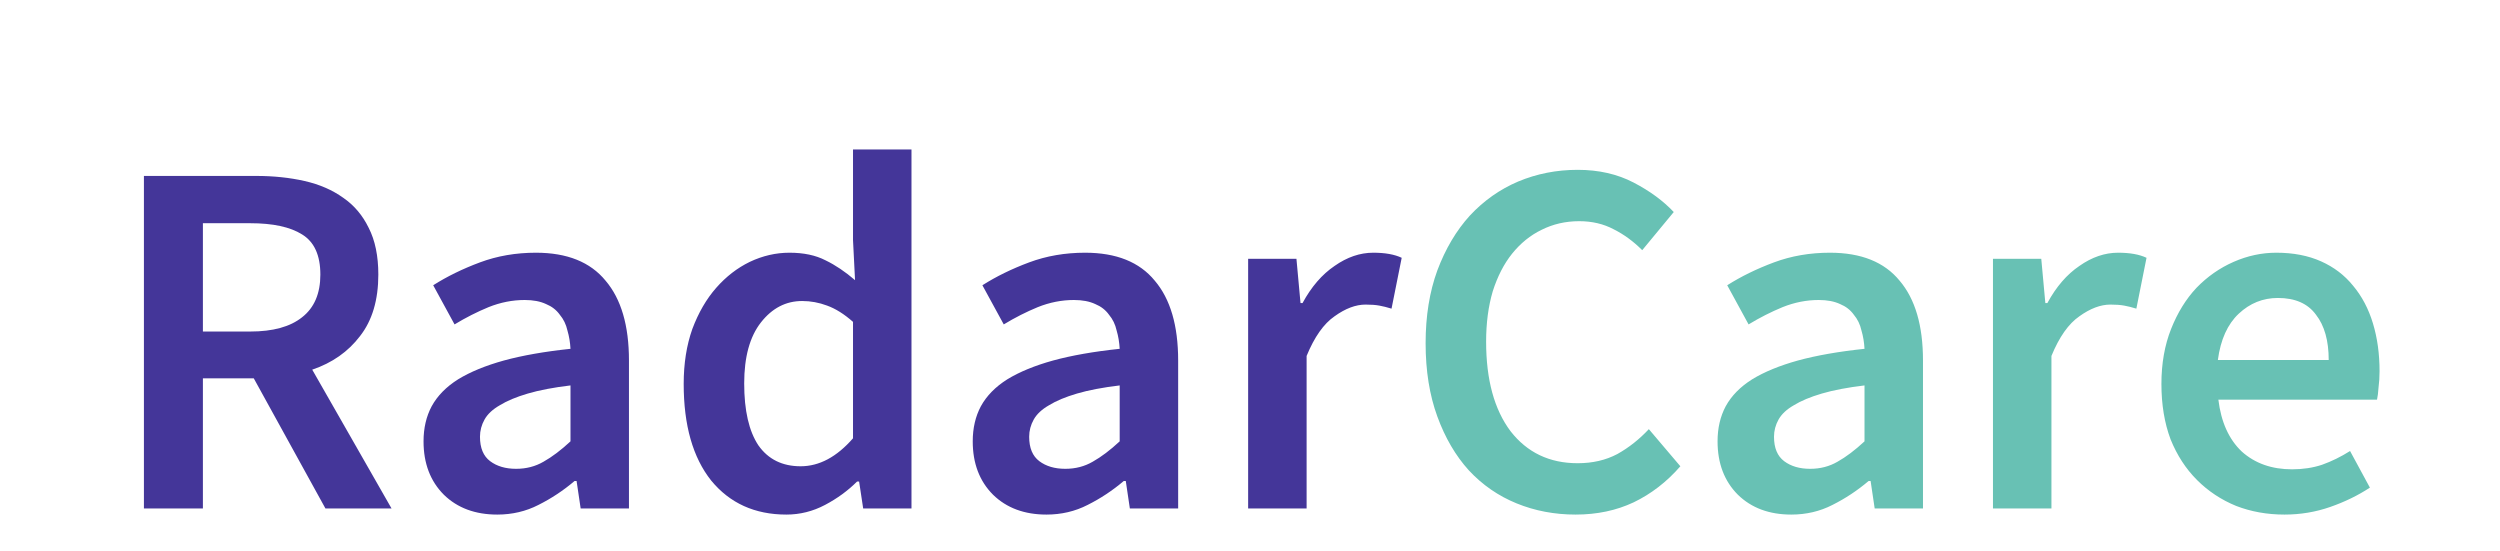
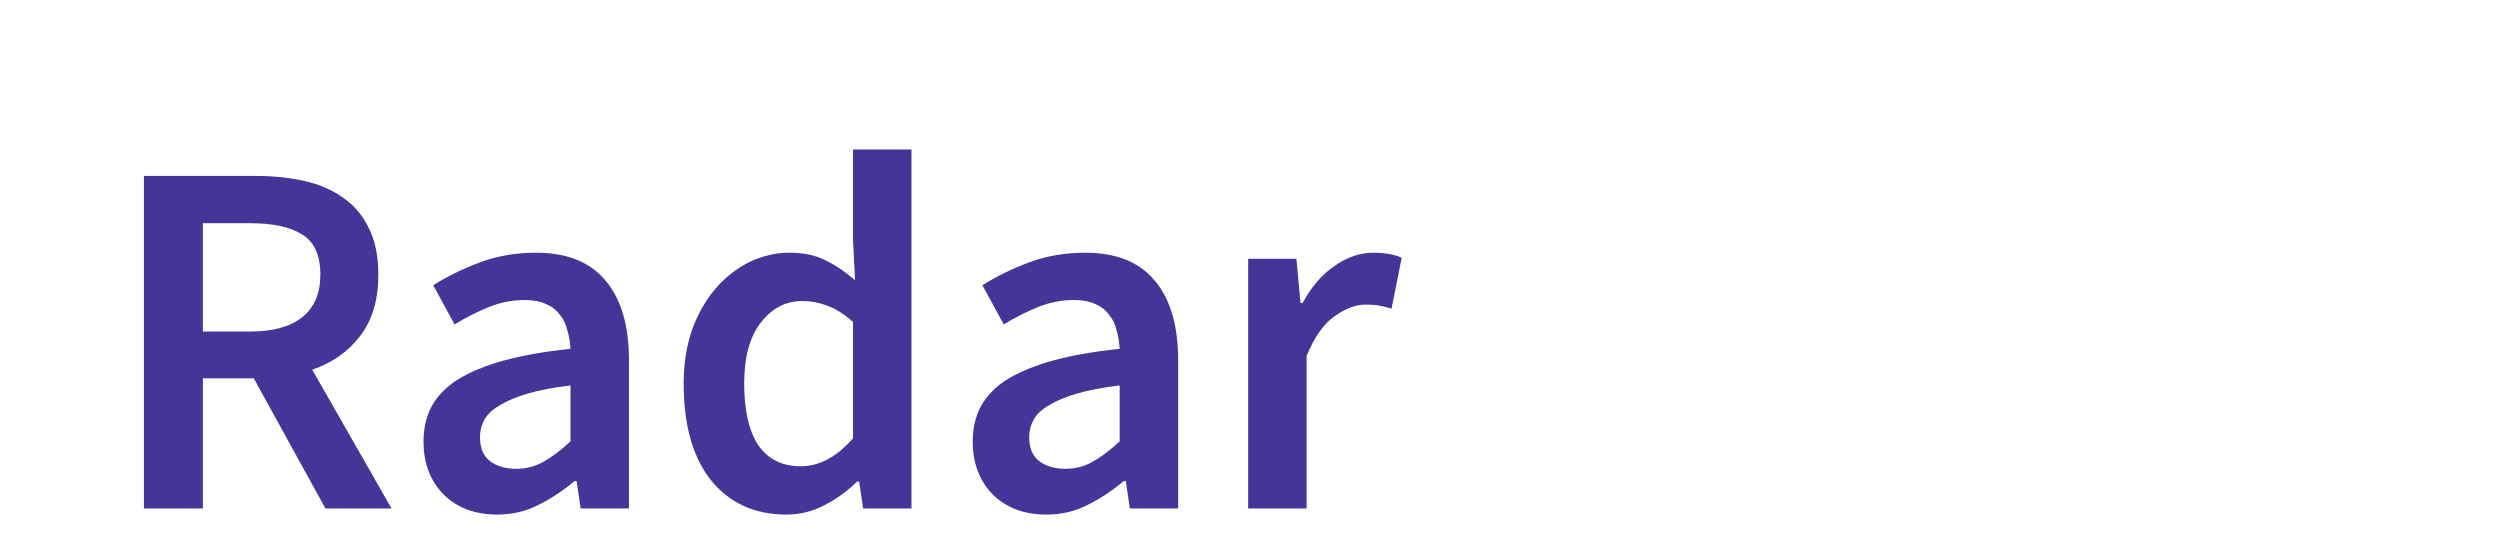
<svg xmlns="http://www.w3.org/2000/svg" width="118" height="26" viewBox="0 0 118 26" fill="none">
  <path d="M6.793 24V8.304H12.097C12.913 8.304 13.673 8.384 14.377 8.544C15.081 8.704 15.689 8.968 16.201 9.336C16.713 9.688 17.113 10.16 17.401 10.752C17.705 11.344 17.857 12.08 17.857 12.96C17.857 14.16 17.569 15.128 16.993 15.864C16.433 16.6 15.681 17.128 14.737 17.448L18.481 24H15.361L11.977 17.856H9.577V24H6.793ZM9.577 15.648H11.809C12.881 15.648 13.697 15.424 14.257 14.976C14.833 14.528 15.121 13.856 15.121 12.96C15.121 12.048 14.833 11.416 14.257 11.064C13.697 10.712 12.881 10.536 11.809 10.536H9.577V15.648ZM23.471 24.288C22.431 24.288 21.591 23.976 20.951 23.352C20.311 22.712 19.991 21.872 19.991 20.832C19.991 20.208 20.119 19.656 20.375 19.176C20.647 18.68 21.063 18.256 21.623 17.904C22.199 17.552 22.919 17.256 23.783 17.016C24.663 16.776 25.711 16.592 26.927 16.464C26.911 16.16 26.863 15.872 26.783 15.6C26.719 15.312 26.599 15.064 26.423 14.856C26.263 14.632 26.047 14.464 25.775 14.352C25.503 14.224 25.167 14.16 24.767 14.16C24.191 14.16 23.623 14.272 23.063 14.496C22.519 14.72 21.983 14.992 21.455 15.312L20.447 13.464C21.103 13.048 21.839 12.688 22.655 12.384C23.471 12.08 24.351 11.928 25.295 11.928C26.767 11.928 27.863 12.368 28.583 13.248C29.319 14.112 29.687 15.368 29.687 17.016V24H27.407L27.215 22.704H27.119C26.591 23.152 26.023 23.528 25.415 23.832C24.823 24.136 24.175 24.288 23.471 24.288ZM24.359 22.128C24.839 22.128 25.271 22.016 25.655 21.792C26.055 21.568 26.479 21.248 26.927 20.832V18.192C26.127 18.288 25.455 18.416 24.911 18.576C24.367 18.736 23.927 18.92 23.591 19.128C23.255 19.32 23.015 19.544 22.871 19.8C22.727 20.056 22.655 20.328 22.655 20.616C22.655 21.144 22.815 21.528 23.135 21.768C23.455 22.008 23.863 22.128 24.359 22.128ZM37.118 24.288C35.63 24.288 34.446 23.752 33.566 22.68C32.702 21.592 32.27 20.072 32.27 18.12C32.27 17.16 32.406 16.296 32.678 15.528C32.966 14.76 33.342 14.112 33.806 13.584C34.27 13.056 34.798 12.648 35.39 12.36C35.998 12.072 36.622 11.928 37.262 11.928C37.934 11.928 38.502 12.048 38.966 12.288C39.43 12.512 39.894 12.824 40.358 13.224L40.262 11.328V7.056H43.022V24H40.742L40.55 22.728H40.454C40.022 23.16 39.518 23.528 38.942 23.832C38.366 24.136 37.758 24.288 37.118 24.288ZM37.79 22.008C38.67 22.008 39.494 21.568 40.262 20.688V15.192C39.846 14.824 39.438 14.568 39.038 14.424C38.654 14.28 38.262 14.208 37.862 14.208C37.094 14.208 36.446 14.544 35.918 15.216C35.39 15.888 35.126 16.848 35.126 18.096C35.126 19.376 35.35 20.352 35.798 21.024C36.262 21.68 36.926 22.008 37.79 22.008ZM49.393 24.288C48.353 24.288 47.513 23.976 46.873 23.352C46.233 22.712 45.913 21.872 45.913 20.832C45.913 20.208 46.041 19.656 46.297 19.176C46.569 18.68 46.985 18.256 47.545 17.904C48.121 17.552 48.841 17.256 49.705 17.016C50.585 16.776 51.633 16.592 52.849 16.464C52.833 16.16 52.785 15.872 52.705 15.6C52.641 15.312 52.521 15.064 52.345 14.856C52.185 14.632 51.969 14.464 51.697 14.352C51.425 14.224 51.089 14.16 50.689 14.16C50.113 14.16 49.545 14.272 48.985 14.496C48.441 14.72 47.905 14.992 47.377 15.312L46.369 13.464C47.025 13.048 47.761 12.688 48.577 12.384C49.393 12.08 50.273 11.928 51.217 11.928C52.689 11.928 53.785 12.368 54.505 13.248C55.241 14.112 55.609 15.368 55.609 17.016V24H53.329L53.137 22.704H53.041C52.513 23.152 51.945 23.528 51.337 23.832C50.745 24.136 50.097 24.288 49.393 24.288ZM50.281 22.128C50.761 22.128 51.193 22.016 51.577 21.792C51.977 21.568 52.401 21.248 52.849 20.832V18.192C52.049 18.288 51.377 18.416 50.833 18.576C50.289 18.736 49.849 18.92 49.513 19.128C49.177 19.32 48.937 19.544 48.793 19.8C48.649 20.056 48.577 20.328 48.577 20.616C48.577 21.144 48.737 21.528 49.057 21.768C49.377 22.008 49.785 22.128 50.281 22.128ZM58.912 24V12.216H61.192L61.384 14.304H61.48C61.896 13.536 62.4 12.952 62.992 12.552C63.584 12.136 64.192 11.928 64.816 11.928C65.376 11.928 65.824 12.008 66.16 12.168L65.68 14.568C65.472 14.504 65.28 14.456 65.104 14.424C64.928 14.392 64.712 14.376 64.456 14.376C63.992 14.376 63.504 14.56 62.992 14.928C62.48 15.28 62.04 15.904 61.672 16.8V24H58.912Z" fill="#443699" />
-   <path d="M74.369 24.288C73.377 24.288 72.449 24.112 71.585 23.76C70.721 23.408 69.969 22.888 69.329 22.2C68.705 21.512 68.209 20.664 67.841 19.656C67.473 18.648 67.289 17.496 67.289 16.2C67.289 14.92 67.473 13.776 67.841 12.768C68.225 11.744 68.737 10.88 69.377 10.176C70.033 9.472 70.793 8.936 71.657 8.568C72.537 8.2 73.473 8.016 74.465 8.016C75.457 8.016 76.337 8.216 77.105 8.616C77.873 9.016 78.505 9.48 79.001 10.008L77.513 11.808C77.097 11.392 76.649 11.064 76.169 10.824C75.689 10.568 75.145 10.44 74.537 10.44C73.897 10.44 73.305 10.576 72.761 10.848C72.233 11.104 71.769 11.48 71.369 11.976C70.985 12.456 70.681 13.048 70.457 13.752C70.249 14.456 70.145 15.248 70.145 16.128C70.145 17.92 70.529 19.328 71.297 20.352C72.081 21.36 73.137 21.864 74.465 21.864C75.169 21.864 75.793 21.72 76.337 21.432C76.881 21.128 77.377 20.736 77.825 20.256L79.313 22.008C78.673 22.744 77.937 23.312 77.105 23.712C76.289 24.096 75.377 24.288 74.369 24.288ZM84.549 24.288C83.509 24.288 82.669 23.976 82.029 23.352C81.389 22.712 81.069 21.872 81.069 20.832C81.069 20.208 81.197 19.656 81.453 19.176C81.725 18.68 82.141 18.256 82.701 17.904C83.277 17.552 83.997 17.256 84.861 17.016C85.741 16.776 86.789 16.592 88.005 16.464C87.989 16.16 87.941 15.872 87.861 15.6C87.797 15.312 87.677 15.064 87.501 14.856C87.341 14.632 87.125 14.464 86.853 14.352C86.581 14.224 86.245 14.16 85.845 14.16C85.269 14.16 84.701 14.272 84.141 14.496C83.597 14.72 83.061 14.992 82.533 15.312L81.525 13.464C82.181 13.048 82.917 12.688 83.733 12.384C84.549 12.08 85.429 11.928 86.373 11.928C87.845 11.928 88.941 12.368 89.661 13.248C90.397 14.112 90.765 15.368 90.765 17.016V24H88.485L88.293 22.704H88.197C87.669 23.152 87.101 23.528 86.493 23.832C85.901 24.136 85.253 24.288 84.549 24.288ZM85.437 22.128C85.917 22.128 86.349 22.016 86.733 21.792C87.133 21.568 87.557 21.248 88.005 20.832V18.192C87.205 18.288 86.533 18.416 85.989 18.576C85.445 18.736 85.005 18.92 84.669 19.128C84.333 19.32 84.093 19.544 83.949 19.8C83.805 20.056 83.733 20.328 83.733 20.616C83.733 21.144 83.893 21.528 84.213 21.768C84.533 22.008 84.941 22.128 85.437 22.128ZM94.068 24V12.216H96.348L96.54 14.304H96.636C97.052 13.536 97.556 12.952 98.148 12.552C98.74 12.136 99.348 11.928 99.972 11.928C100.532 11.928 100.98 12.008 101.316 12.168L100.836 14.568C100.628 14.504 100.436 14.456 100.26 14.424C100.084 14.392 99.868 14.376 99.612 14.376C99.148 14.376 98.66 14.56 98.148 14.928C97.636 15.28 97.196 15.904 96.828 16.8V24H94.068ZM107.827 24.288C107.011 24.288 106.251 24.152 105.547 23.88C104.843 23.592 104.227 23.184 103.699 22.656C103.171 22.128 102.755 21.488 102.451 20.736C102.163 19.968 102.019 19.096 102.019 18.12C102.019 17.16 102.171 16.296 102.475 15.528C102.779 14.76 103.179 14.112 103.675 13.584C104.187 13.056 104.771 12.648 105.427 12.36C106.083 12.072 106.755 11.928 107.443 11.928C108.243 11.928 108.947 12.064 109.555 12.336C110.163 12.608 110.667 12.992 111.067 13.488C111.483 13.984 111.795 14.576 112.003 15.264C112.211 15.952 112.315 16.704 112.315 17.52C112.315 17.792 112.299 18.048 112.267 18.288C112.251 18.528 112.227 18.72 112.195 18.864H104.707C104.835 19.92 105.203 20.736 105.811 21.312C106.435 21.872 107.227 22.152 108.187 22.152C108.699 22.152 109.171 22.08 109.603 21.936C110.051 21.776 110.491 21.56 110.923 21.288L111.859 23.016C111.299 23.384 110.675 23.688 109.987 23.928C109.299 24.168 108.579 24.288 107.827 24.288ZM104.683 16.992H109.915C109.915 16.08 109.715 15.368 109.315 14.856C108.931 14.328 108.331 14.064 107.515 14.064C106.811 14.064 106.195 14.312 105.667 14.808C105.139 15.304 104.811 16.032 104.683 16.992Z" fill="#68C1B4" />
</svg>